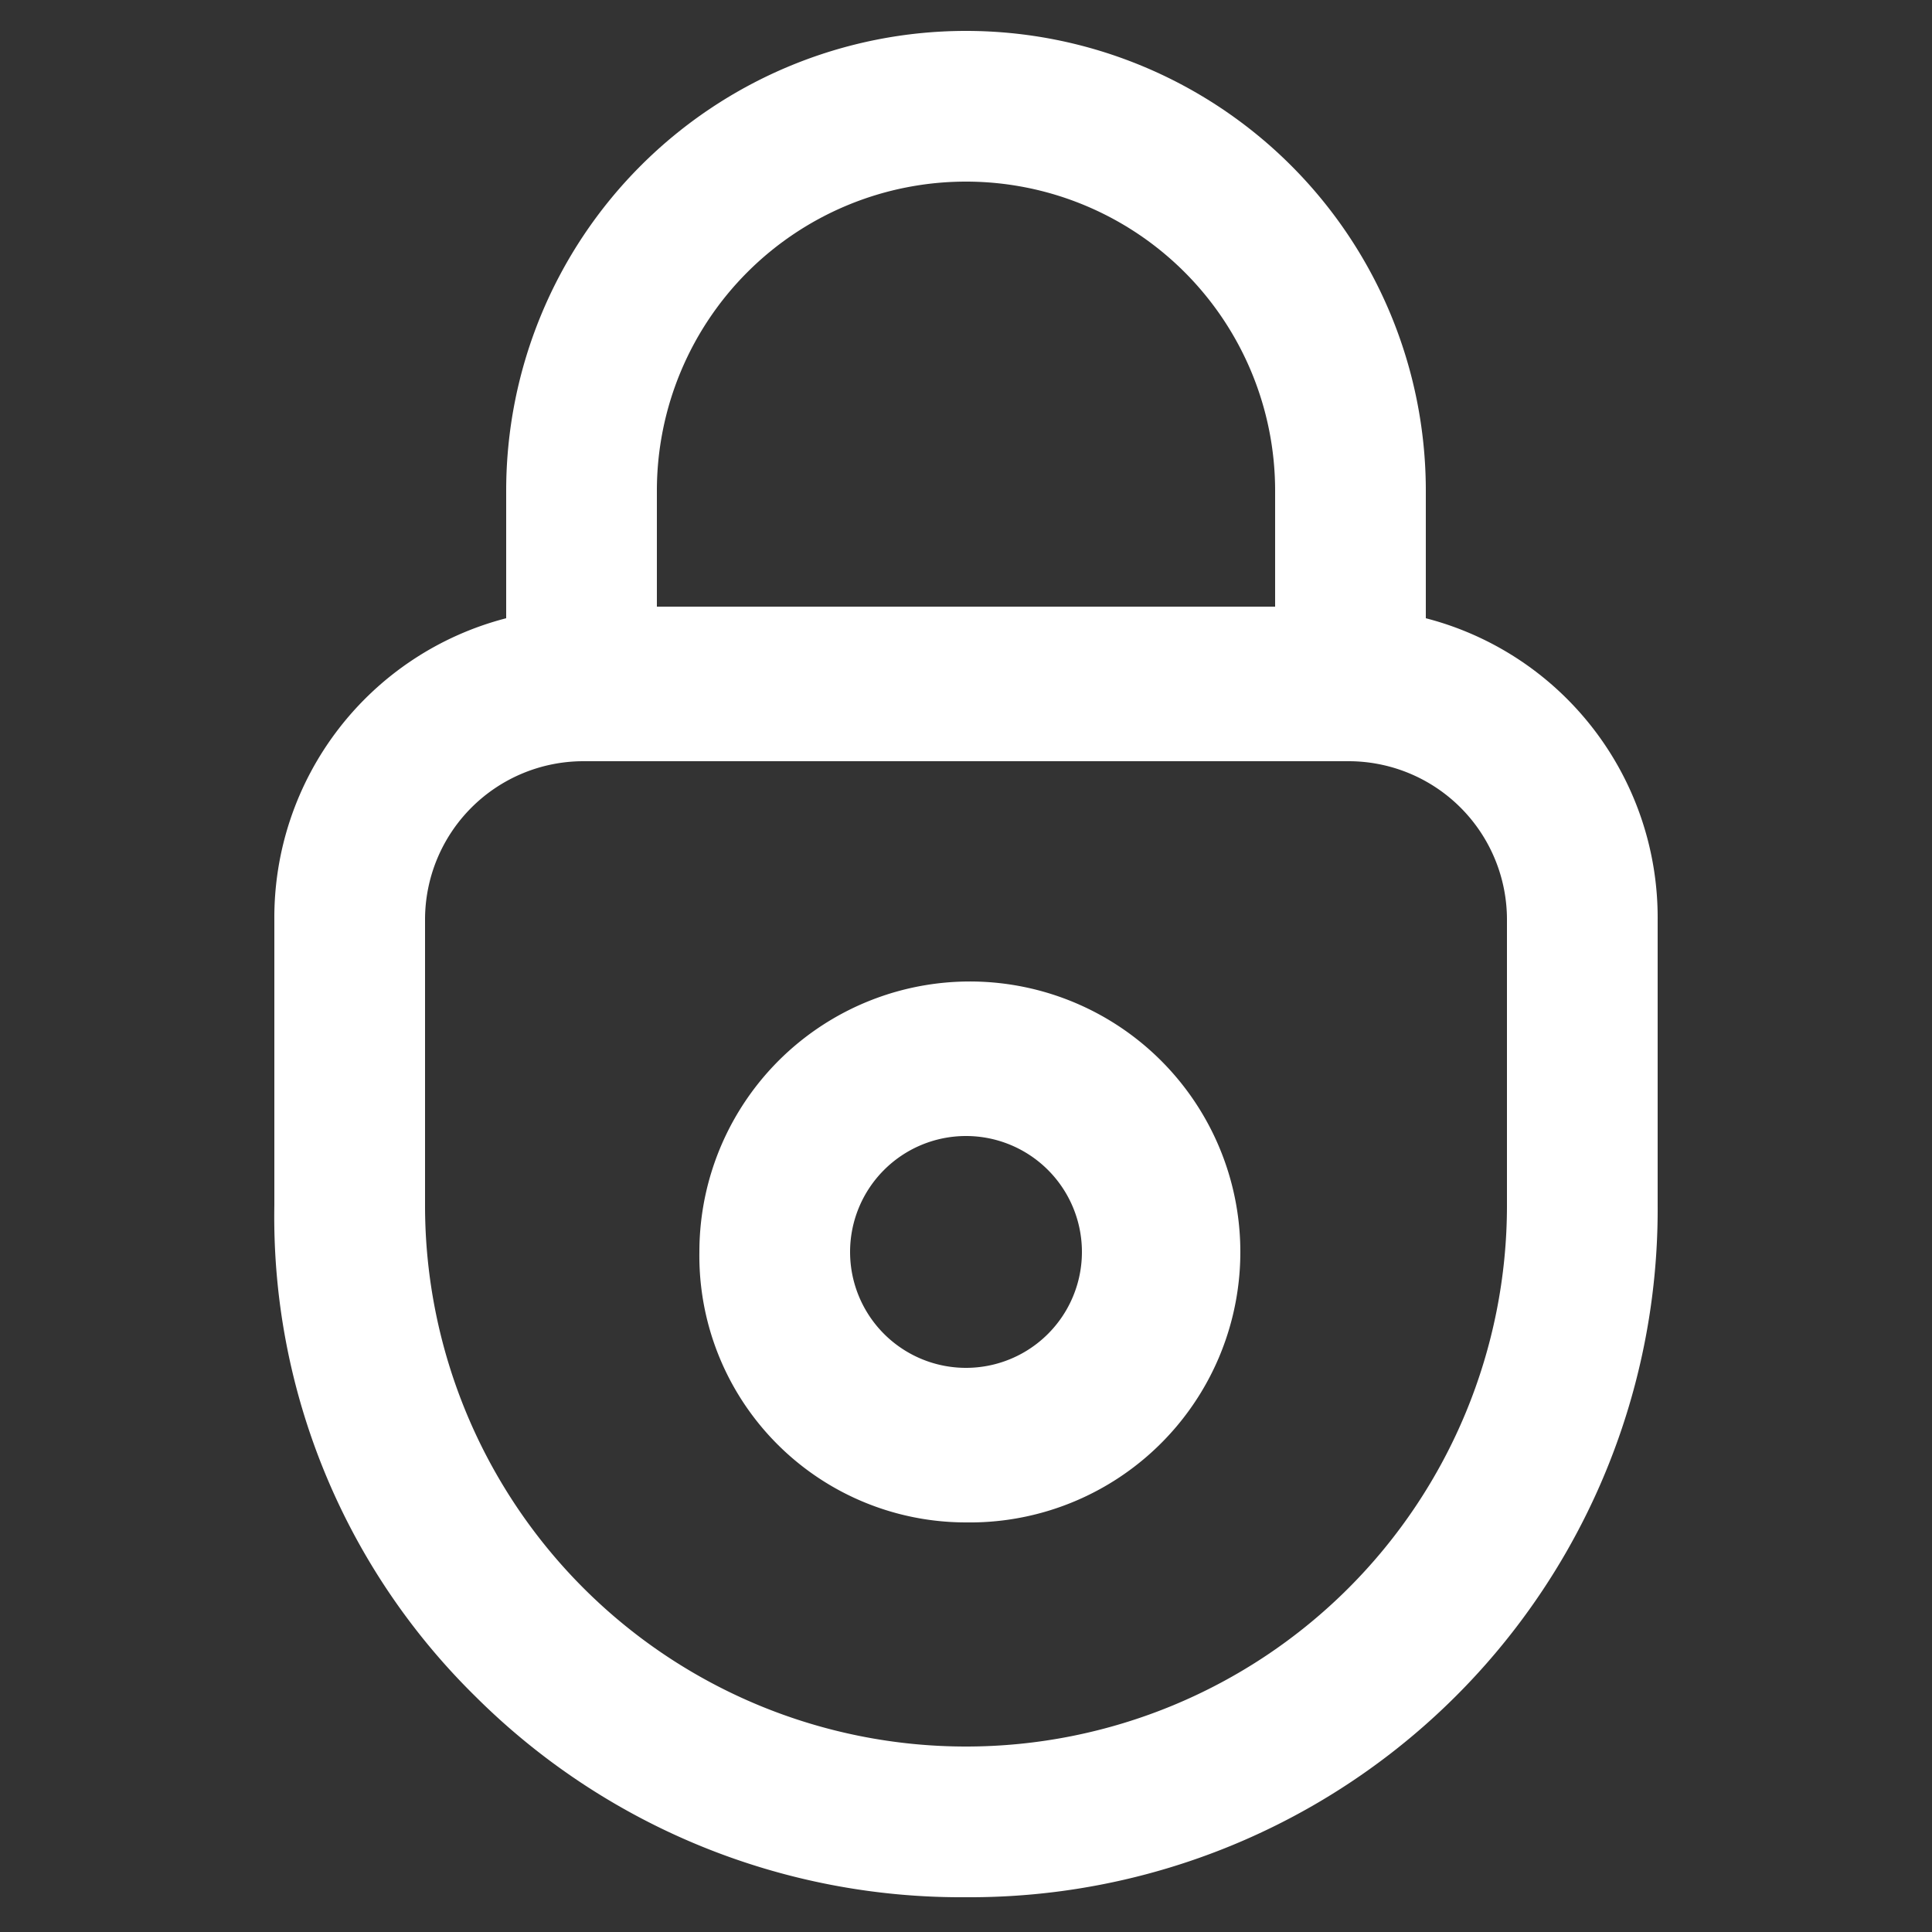
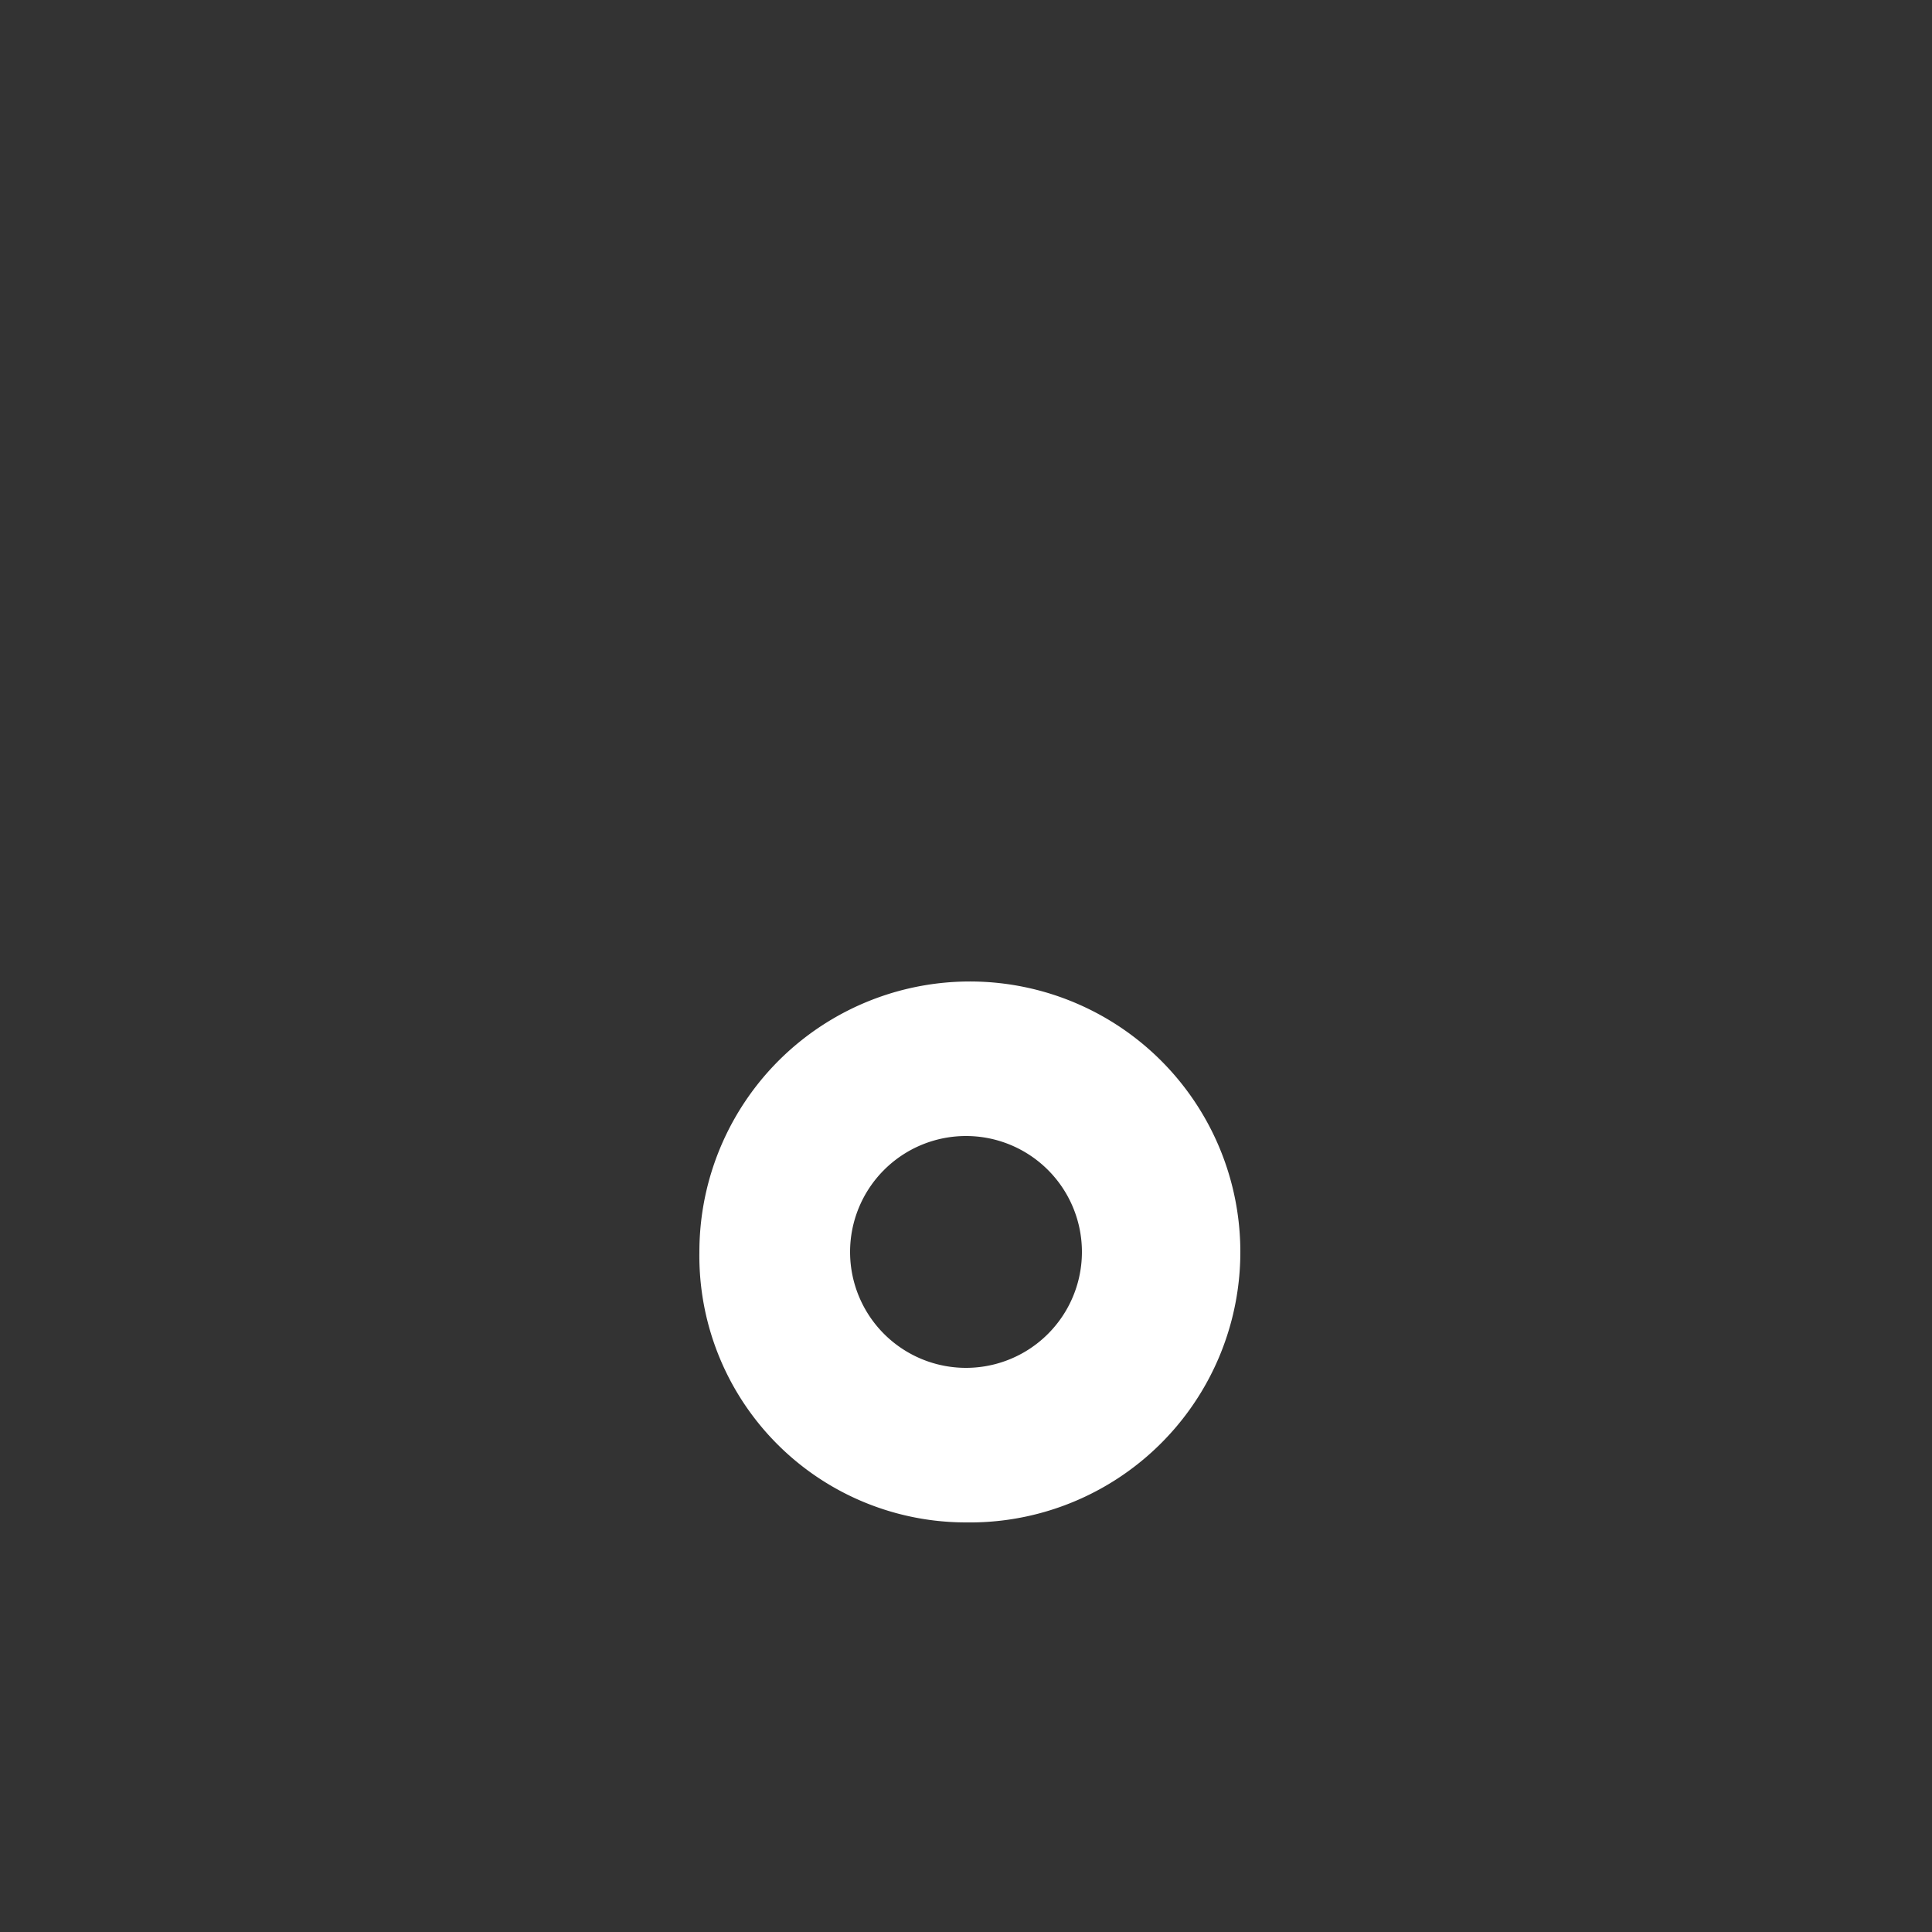
<svg xmlns="http://www.w3.org/2000/svg" viewBox="0 0 50 50">
  <rect x="0" y="0" width="50" height="50" fill="#333333" stroke="none" />
-   <path d="M36.9,16V12.7a11.9,11.9,0,0,0-23.8,0V16a8,8,0,0,0-6,7.8v7.4a17.4,17.4,0,0,0,5.2,12.7A17.8,17.8,0,0,0,25,49.1h0A17.8,17.8,0,0,0,42.9,31.2V23.8A8,8,0,0,0,36.9,16ZM11,23.8a4.1,4.1,0,0,1,4.1-4.1H34.9A4.1,4.1,0,0,1,39,23.8v7.4a14,14,0,1,1-28,0Zm6-8.1v-3a8,8,0,0,1,16,0v3Z" style="fill:#fff" />
  <path d="M25,39.4a7,7,0,1,0-6.9-7A6.9,6.9,0,0,0,25,39.4Zm0-10a3,3,0,0,1,3,3,3,3,0,0,1-6,0A3,3,0,0,1,25,29.4Z" style="fill:#fff" />
</svg>